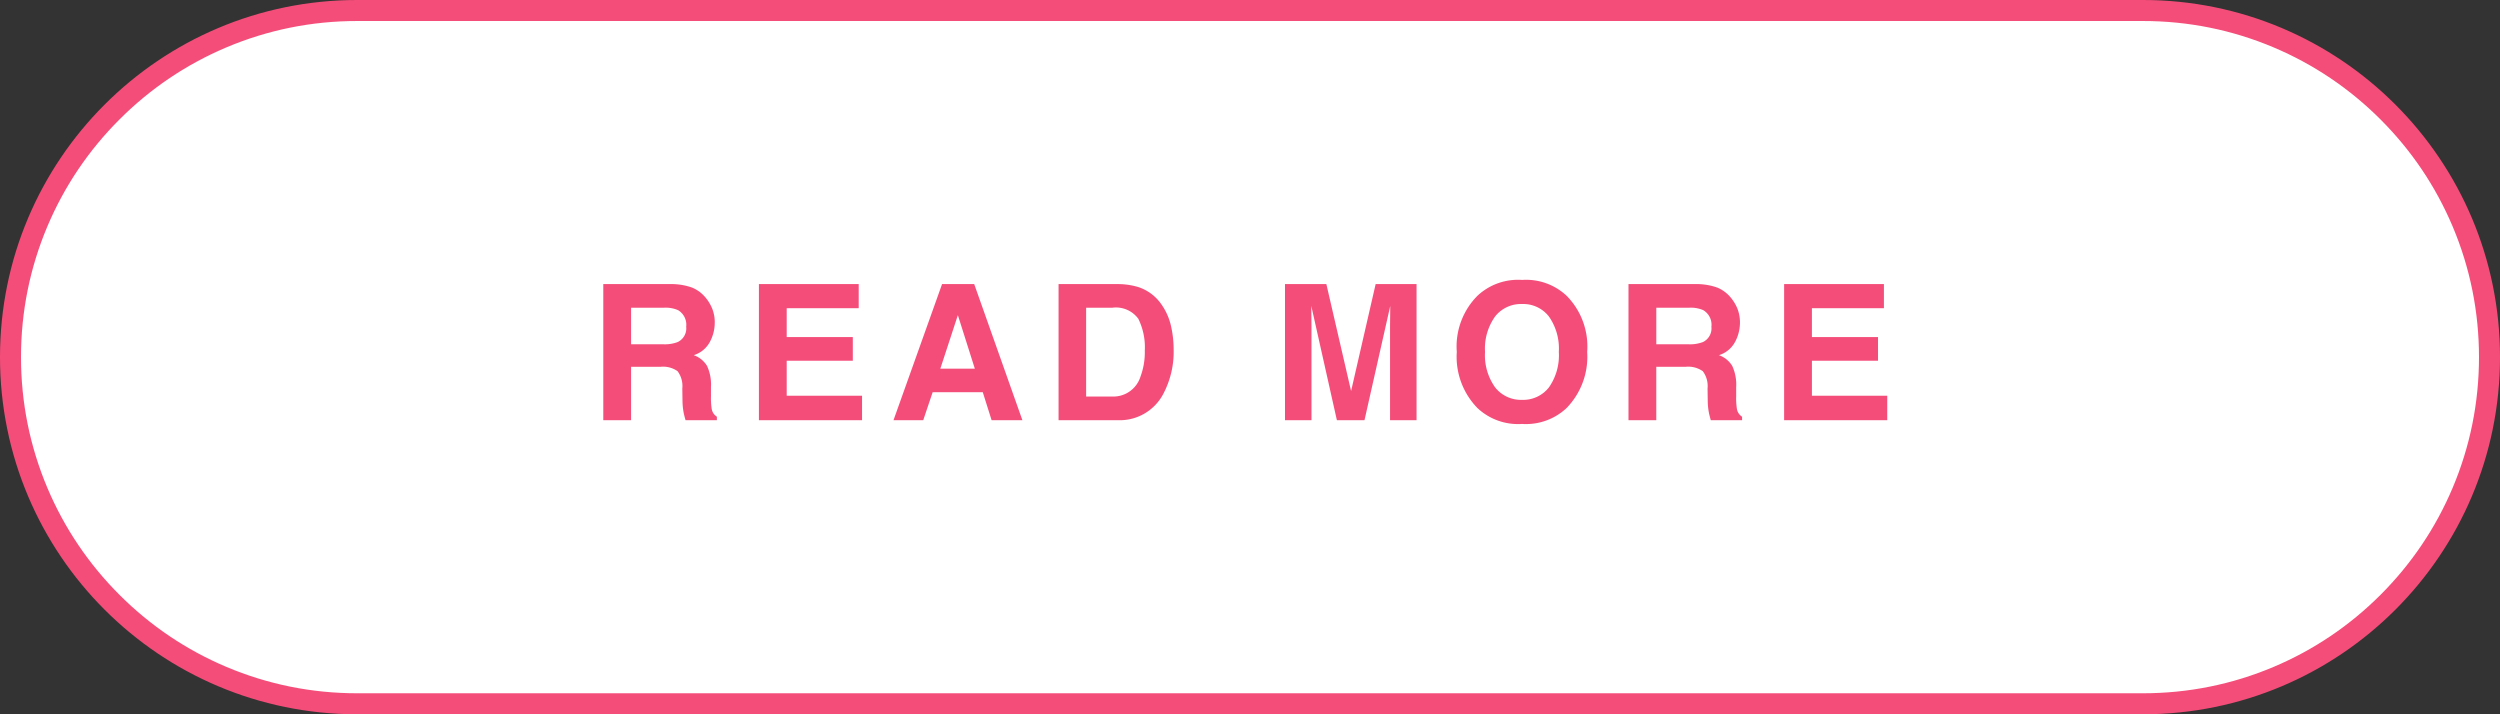
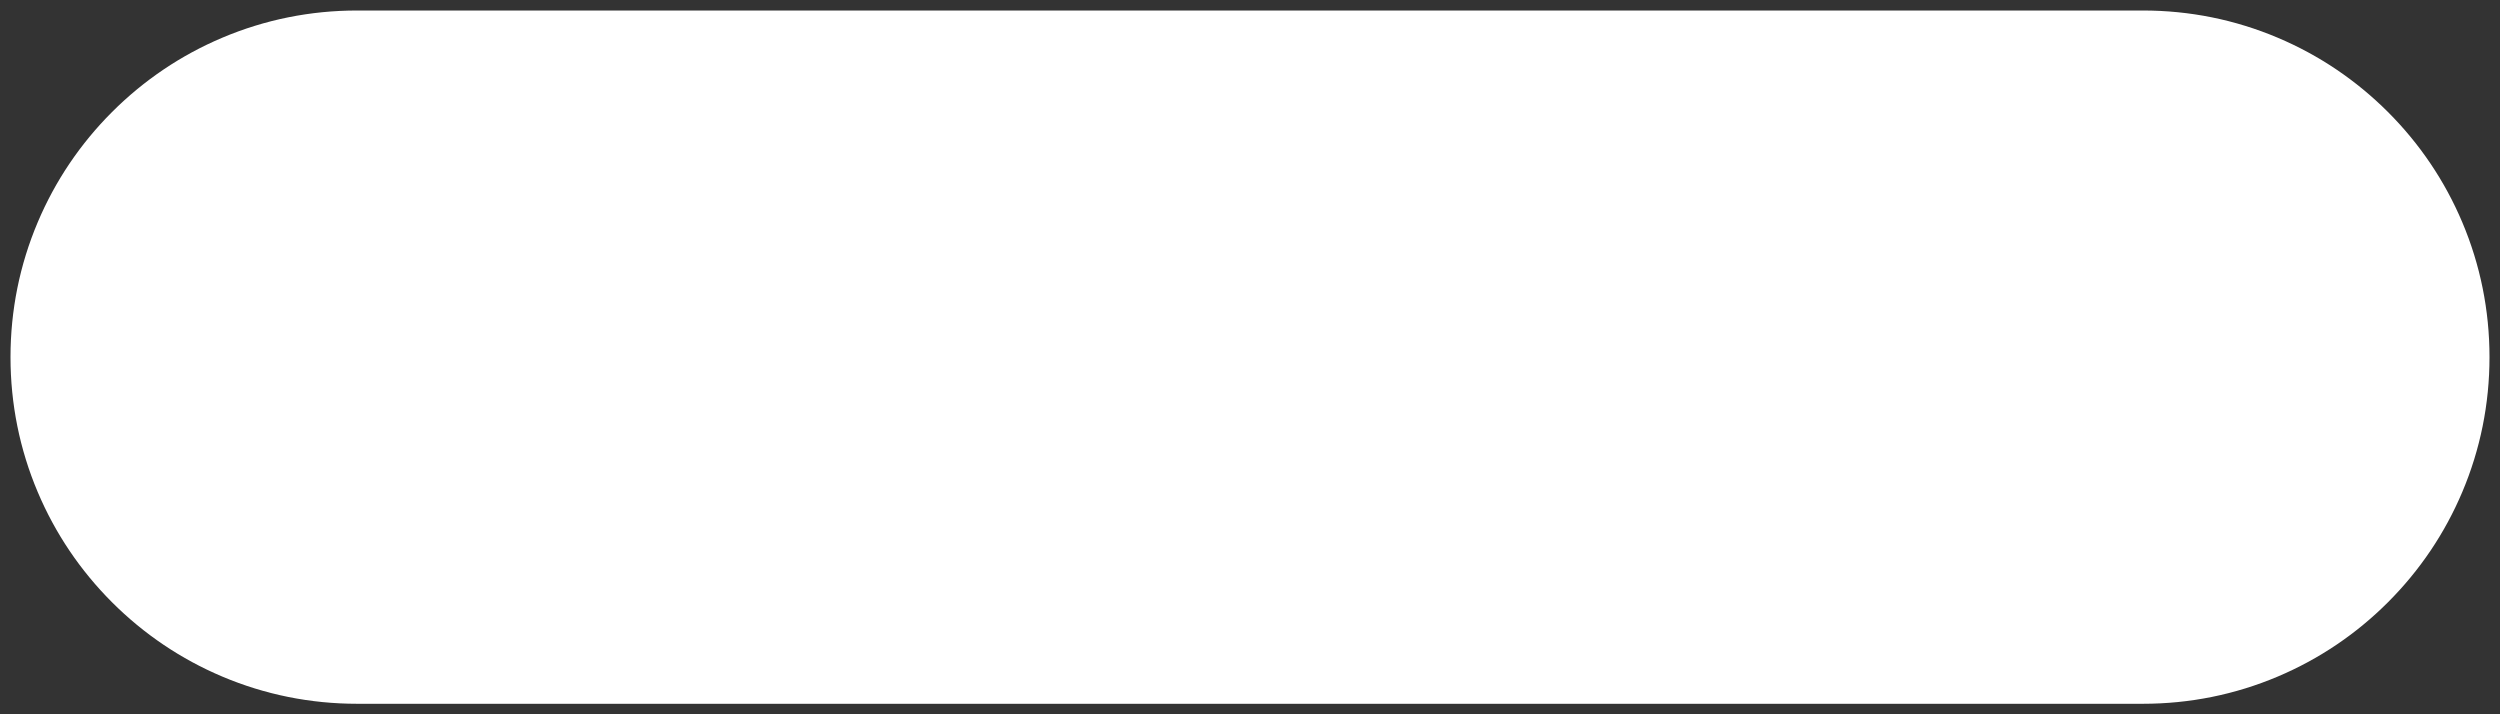
<svg xmlns="http://www.w3.org/2000/svg" width="238" height="68" viewBox="0 0 238 68">
  <rect x="0" y="0" width="238" height="68" fill="#333333" stroke="none" />
  <g id="グループ_25" data-name="グループ 25" transform="translate(-4567 -5026)">
    <g id="パス_69" data-name="パス 69" transform="translate(4567 5026)" fill="#fff">
      <path d="M 204 67 L 34 67 C 29.545 67 25.223 66.128 21.155 64.407 C 17.226 62.745 13.696 60.366 10.665 57.335 C 7.635 54.304 5.255 50.774 3.593 46.845 C 1.872 42.777 1 38.455 1 34 C 1 29.545 1.872 25.223 3.593 21.155 C 5.255 17.226 7.635 13.696 10.665 10.665 C 13.696 7.635 17.226 5.255 21.155 3.593 C 25.223 1.872 29.545 1 34 1 L 204 1 C 208.455 1 212.777 1.872 216.845 3.593 C 220.774 5.255 224.304 7.635 227.335 10.665 C 230.365 13.696 232.745 17.226 234.407 21.155 C 236.128 25.223 237 29.545 237 34 C 237 38.455 236.128 42.777 234.407 46.845 C 232.745 50.774 230.365 54.304 227.335 57.335 C 224.304 60.366 220.774 62.745 216.845 64.407 C 212.777 66.128 208.455 67 204 67 Z" stroke="none" />
-       <path d="M 34 2 C 29.679 2 25.489 2.846 21.545 4.514 C 17.734 6.126 14.312 8.433 11.373 11.373 C 8.433 14.312 6.126 17.734 4.514 21.545 C 2.846 25.489 2 29.679 2 34 C 2 38.321 2.846 42.511 4.514 46.455 C 6.126 50.266 8.433 53.688 11.373 56.627 C 14.312 59.567 17.734 61.874 21.545 63.486 C 25.489 65.154 29.679 66 34 66 L 204 66 C 208.321 66 212.511 65.154 216.455 63.486 C 220.266 61.874 223.688 59.567 226.627 56.627 C 229.567 53.688 231.874 50.266 233.486 46.455 C 235.154 42.511 236 38.321 236 34 C 236 29.679 235.154 25.489 233.486 21.545 C 231.874 17.734 229.567 14.312 226.627 11.373 C 223.688 8.433 220.266 6.126 216.455 4.514 C 212.511 2.846 208.321 2 204 2 L 34 2 M 34 0 L 204 0 C 222.778 0 238 15.222 238 34 C 238 52.778 222.778 68 204 68 L 34 68 C 15.222 68 0 52.778 0 34 C 0 15.222 15.222 0 34 0 Z" stroke="none" fill="#f44d79" />
    </g>
-     <path id="パス_70" data-name="パス 70" d="M6.873-5.08H4.078V0H1.433V-12.955H7.787a5.92,5.92,0,0,1,2.1.334,3.275,3.275,0,0,1,1.244.905,4.011,4.011,0,0,1,.668,1.09,3.552,3.552,0,0,1,.246,1.362,3.881,3.881,0,0,1-.466,1.815,2.6,2.6,0,0,1-1.538,1.261,2.419,2.419,0,0,1,1.27,1.024,4.262,4.262,0,0,1,.374,2.026v.87a6.656,6.656,0,0,0,.07,1.2,1.082,1.082,0,0,0,.492.738V0H9.264q-.123-.431-.176-.694a6.379,6.379,0,0,1-.114-1.116l-.018-1.2A2.353,2.353,0,0,0,8.5-4.667,2.4,2.4,0,0,0,6.873-5.08ZM8.517-7.436a1.443,1.443,0,0,0,.809-1.459,1.61,1.61,0,0,0-.782-1.582,2.956,2.956,0,0,0-1.318-.229H4.078v3.48H7.146A3.419,3.419,0,0,0,8.517-7.436ZM25.188-5.66H18.895v3.331h7.172V0H16.249V-12.955h9.5v2.294H18.895V-7.91h6.293Zm12.373,3H32.788L31.892,0h-2.83l4.623-12.955h3.059L41.331,0H38.4ZM36.805-4.9l-1.617-5.1-1.67,5.1ZM50.356,0H44.775V-12.955h5.581a6.809,6.809,0,0,1,2,.281,4.277,4.277,0,0,1,2.206,1.644,5.765,5.765,0,0,1,.923,2.092,10.042,10.042,0,0,1,.246,2.145A8.611,8.611,0,0,1,54.7-2.417,4.68,4.68,0,0,1,50.356,0Zm2.013-9.65a2.631,2.631,0,0,0-2.47-1.055H47.4V-2.25h2.5a2.7,2.7,0,0,0,2.672-1.89,6.665,6.665,0,0,0,.413-2.47A6.143,6.143,0,0,0,52.369-9.65ZM68.854,0H66.331V-12.955h3.938L72.624-2.769l2.338-10.187h3.894V0H76.333V-8.763q0-.378.009-1.059t.009-1.05L73.9,0H71.271L68.836-10.872q0,.369.009,1.05t.009,1.059ZM88.9.36a5.649,5.649,0,0,1-4.245-1.512A6.989,6.989,0,0,1,82.686-6.5a6.852,6.852,0,0,1,1.969-5.344A5.649,5.649,0,0,1,88.9-13.351a5.649,5.649,0,0,1,4.245,1.512A6.869,6.869,0,0,1,95.1-6.5a7.006,7.006,0,0,1-1.96,5.344A5.649,5.649,0,0,1,88.9.36Zm2.558-3.48A5.32,5.32,0,0,0,92.4-6.5a5.305,5.305,0,0,0-.945-3.371A3.088,3.088,0,0,0,88.9-11.057,3.129,3.129,0,0,0,86.333-9.87,5.25,5.25,0,0,0,85.375-6.5a5.25,5.25,0,0,0,.958,3.375A3.129,3.129,0,0,0,88.9-1.934,3.1,3.1,0,0,0,91.457-3.12Zm13.015-1.96h-2.795V0H99.032V-12.955h6.354a5.92,5.92,0,0,1,2.1.334,3.275,3.275,0,0,1,1.244.905,4.011,4.011,0,0,1,.668,1.09,3.552,3.552,0,0,1,.246,1.362,3.881,3.881,0,0,1-.466,1.815,2.6,2.6,0,0,1-1.538,1.261,2.419,2.419,0,0,1,1.27,1.024,4.262,4.262,0,0,1,.374,2.026v.87a6.656,6.656,0,0,0,.07,1.2,1.082,1.082,0,0,0,.492.738V0h-2.979q-.123-.431-.176-.694a6.379,6.379,0,0,1-.114-1.116l-.018-1.2a2.353,2.353,0,0,0-.453-1.652A2.4,2.4,0,0,0,104.472-5.08Zm1.644-2.355a1.443,1.443,0,0,0,.809-1.459,1.61,1.61,0,0,0-.782-1.582,2.956,2.956,0,0,0-1.318-.229h-3.146v3.48h3.067A3.419,3.419,0,0,0,106.116-7.436ZM122.787-5.66h-6.293v3.331h7.172V0h-9.817V-12.955h9.5v2.294h-6.855V-7.91h6.293Z" transform="translate(4623 5066)" fill="#f44d79" />
  </g>
</svg>